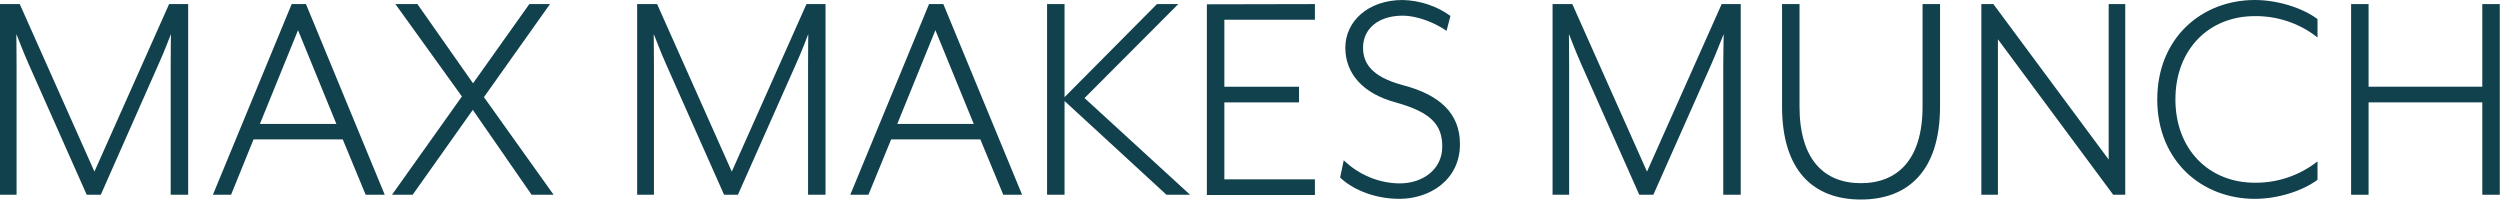
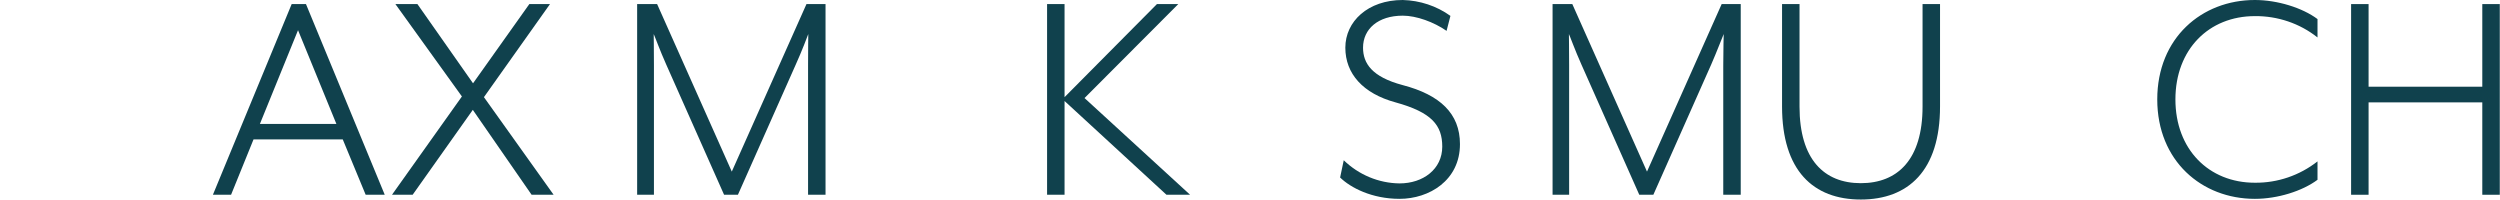
<svg xmlns="http://www.w3.org/2000/svg" version="1.1" id="Layer_1" x="0px" y="0px" viewBox="0 0 1101.4 87.9" style="enable-background:new 0 0 1101.4 87.9;" xml:space="preserve">
  <style type="text/css">
	.st0{fill:#10414d;}
</style>
  <g id="Layer_2_1_">
    <g id="Layer_1-2">
-       <path class="st0" d="M8.7,1.8l32.9,73.8L74.5,1.8h8.4v84h-7.7V28.7c0-6.6,0.1-13.6,0.1-13.7c-0.1,0.3-2.9,7.7-5.5,13.4L44.4,85.8    h-6.2L12.7,28.4c-2.7-6-5.2-12.9-5.5-13.4c0,0.1,0.1,7,0.1,13.7v57.1H0v-84L8.7,1.8z" />
      <path class="st0" d="M101.8,85.8h-8l34.7-84h6.3l34.7,84h-8.4l-10.1-24.4h-39.3L101.8,85.8z M131.3,13.3l-16.8,41.3h33.7    L131.3,13.3z" />
      <path class="st0" d="M174.2,1.8h9.7l24.5,34.9l24.8-34.9h9.1l-29.1,41l30.7,43h-9.7l-25.9-37.4l-26.5,37.4h-9.1l30.8-43.3    L174.2,1.8z" />
      <path class="st0" d="M289.5,1.8l32.9,73.8l32.9-73.8h8.4v84H356V28.7c0-6.6,0.1-13.6,0.1-13.7c-0.1,0.3-2.9,7.7-5.5,13.4    l-25.5,57.4H319l-25.5-57.4c-2.7-6-5.2-12.9-5.5-13.4c0,0.1,0.1,7,0.1,13.7v57.1h-7.4v-84L289.5,1.8z" />
-       <path class="st0" d="M382.6,85.8h-8l34.7-84h6.3l34.7,84H442l-10.1-24.4h-39.3L382.6,85.8z M412.1,13.3l-16.8,41.3h33.7    L412.1,13.3z" />
      <path class="st0" d="M513.9,85.8L469,44.5v41.3h-7.7v-84h7.7v41l40.7-41h9.4l-41.3,41.4l46.5,42.6H513.9z" />
-       <path class="st0" d="M579.3,1.8v6.9h-39.9v29.5h32.9v6.9h-32.9V79h39.9v6.9h-47.6v-84L579.3,1.8z" />
      <path class="st0" d="M592,70.6c6.6,6.4,15.4,10.1,24.6,10.2c10.4,0,18.8-6.3,18.8-16.2c0-9.4-4.6-15.1-20.6-19.5    c-14.3-3.9-22.1-12.6-22.1-24.1s9.9-21,25.3-21c7.5,0.2,14.9,2.6,21,7l-1.7,6.6c-5.6-3.9-13.3-6.7-19.3-6.7    c-10.9,0-17.5,5.9-17.5,14.1c0,6.9,3.9,12.9,17.5,16.5c16.4,4.3,25.2,12.5,25.2,26c0,16-13.6,24.1-26.6,24.1    c-12.2,0-21.6-4.9-26.2-9.4L592,70.6z" />
      <path class="st0" d="M692.7,1.8l32.9,73.8l32.9-73.8h8.4v84h-7.7V28.7c0-6.6,0.2-13.6,0.2-13.7c-0.2,0.3-3,7.7-5.5,13.4    l-25.5,57.4h-6.2l-25.5-57.4c-2.7-6-5.2-12.9-5.5-13.4c0,0.1,0.1,7,0.1,13.7v57.1H684v-84L692.7,1.8z" />
      <path class="st0" d="M785.1,1.8h7.7V47c0,23.2,10.8,33.7,27,33.7S847,70.3,847,47V1.8h7.7v45.1c0,28.3-14,41-34.9,41    s-34.7-12.7-34.7-41L785.1,1.8z" />
-       <path class="st0" d="M878.2,1.8L929,70.3V1.8h7.3v84H931l-50.8-68.5v68.5h-7.3v-84L878.2,1.8z" />
      <path class="st0" d="M993.4,0c9.9,0,20.9,3.4,27.6,8.4v8.1c-7.8-6.2-17.6-9.5-27.6-9.4c-20.3,0-35,14.7-35,36.7s14.7,36.7,35,36.7    c10,0.1,19.7-3.2,27.6-9.4v8.1c-6.7,5-17.6,8.4-27.6,8.4c-23.4,0-43-16.7-43-43.8S970,0,993.4,0z" />
      <path class="st0" d="M1043.5,1.8v36.4h50.1V1.8h7.7v84h-7.7V45.1h-50.1v40.7h-7.7v-84L1043.5,1.8z" />
    </g>
  </g>
</svg>